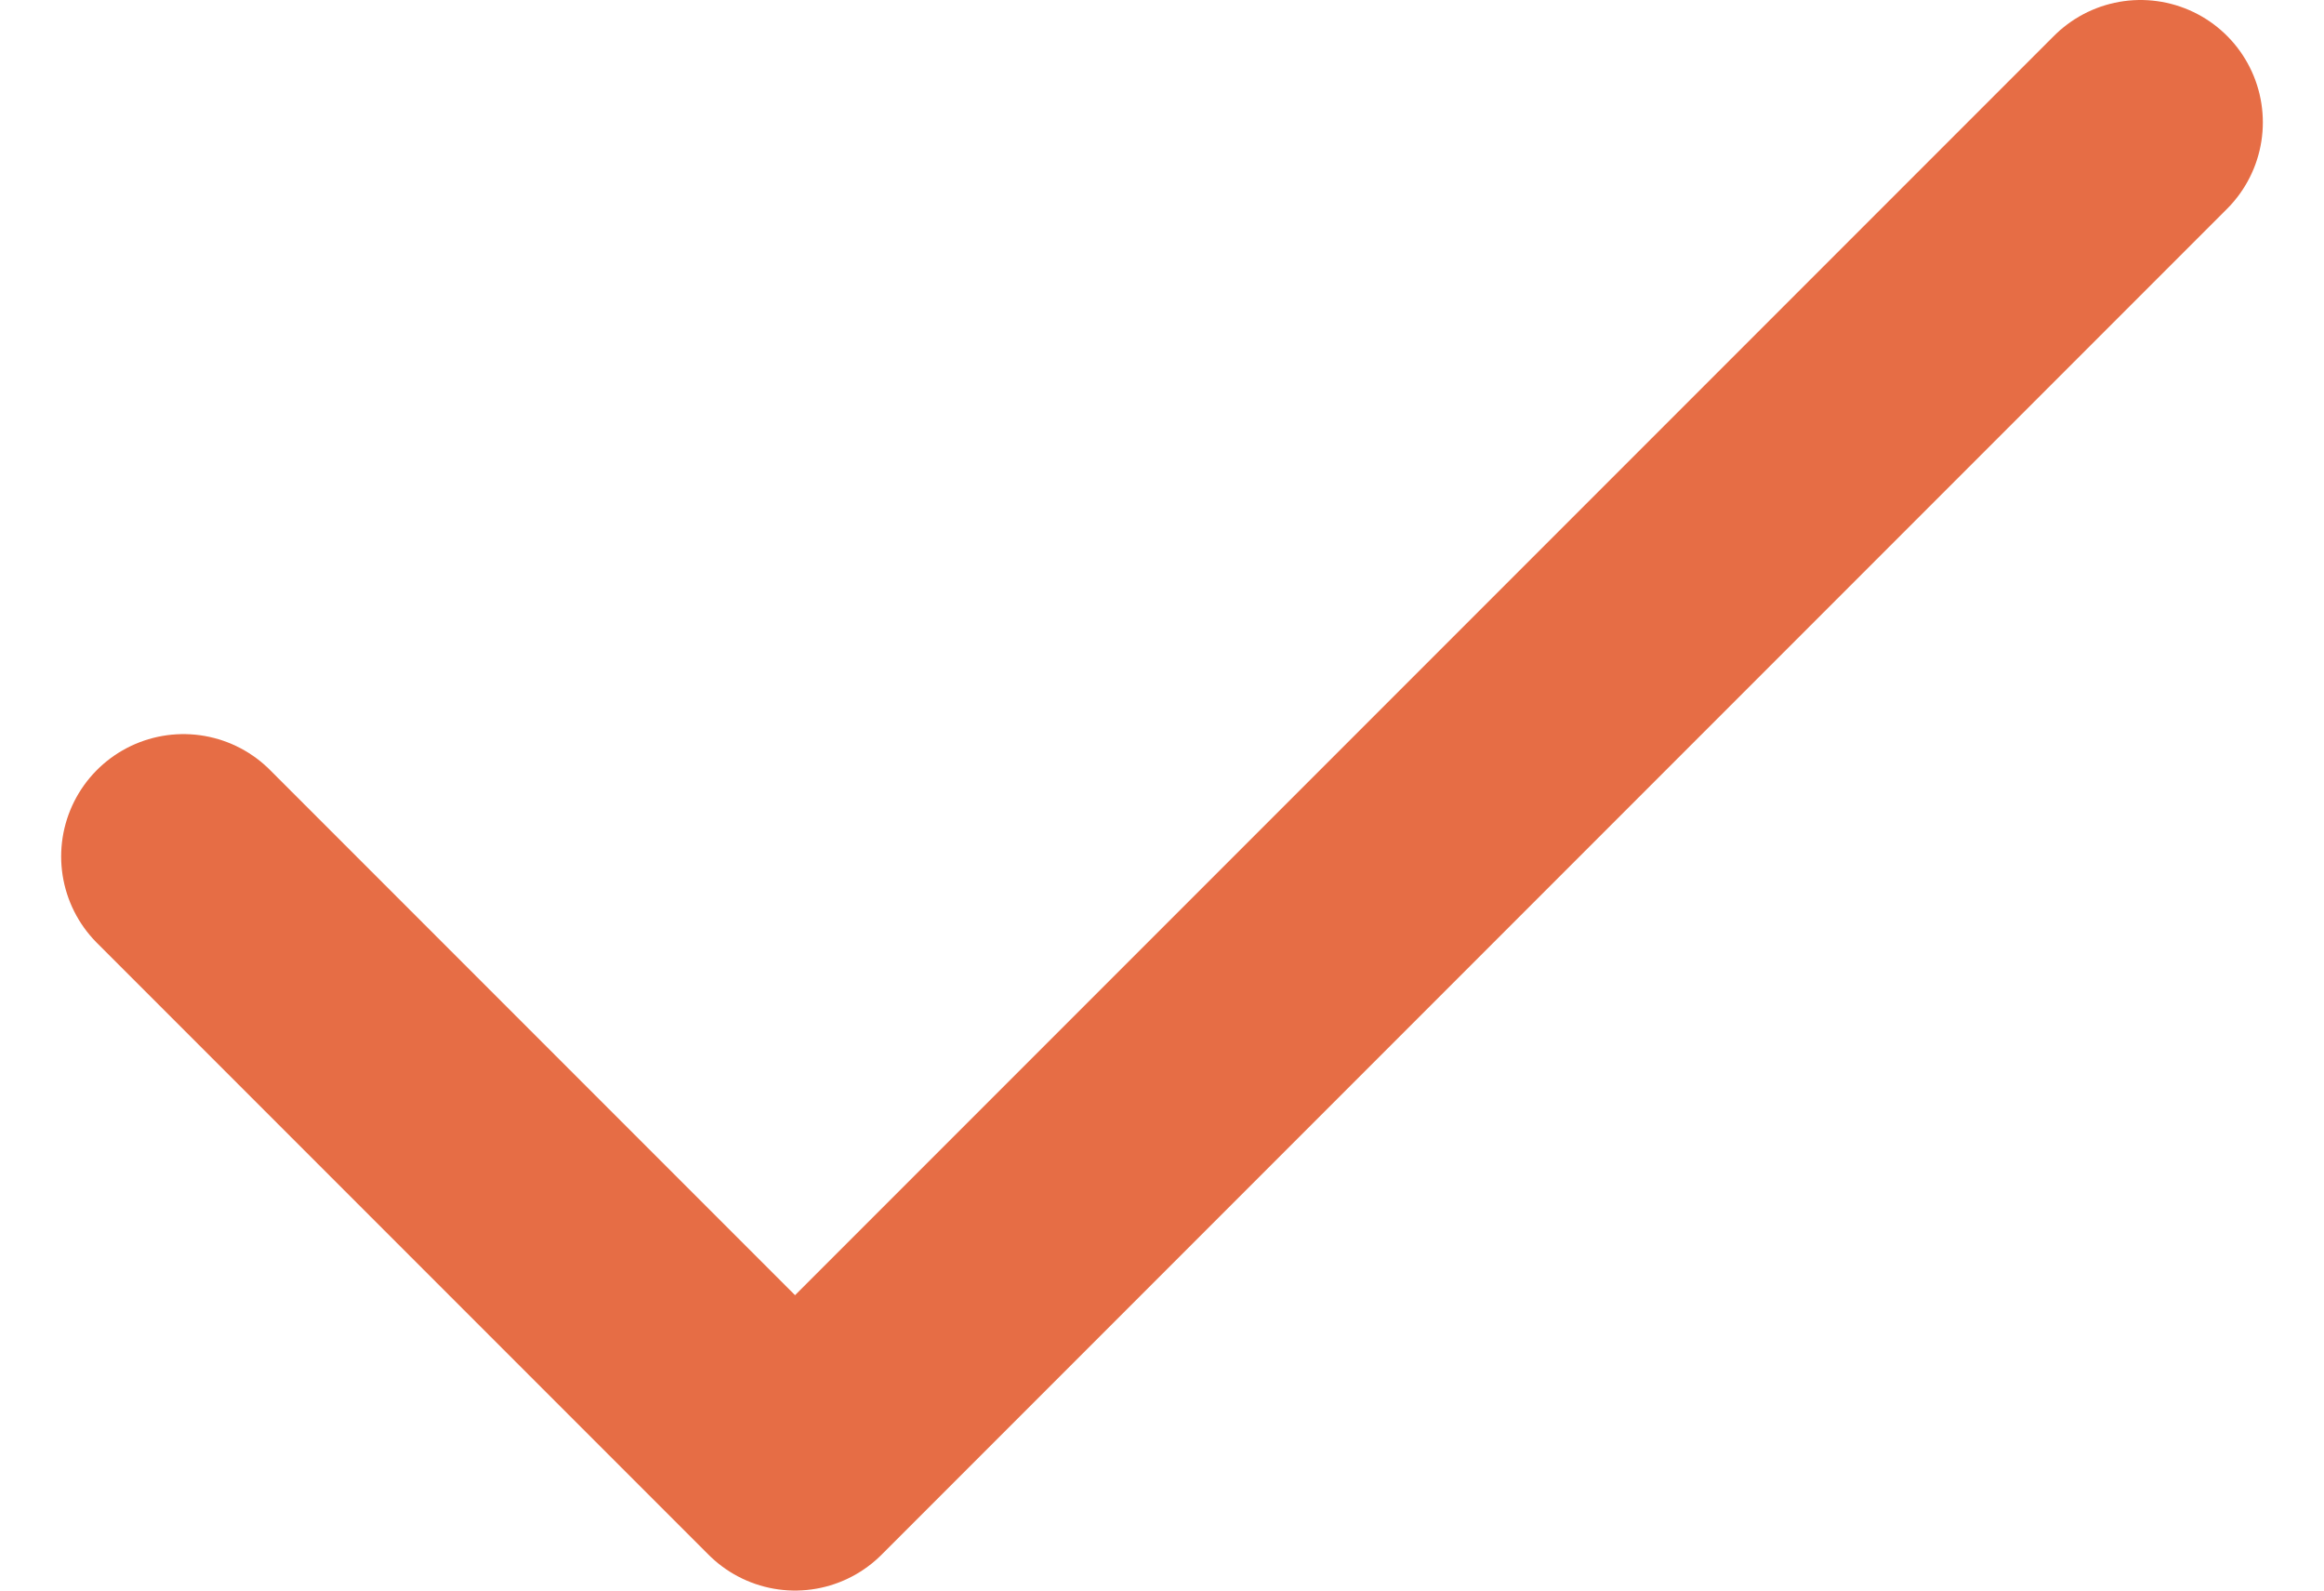
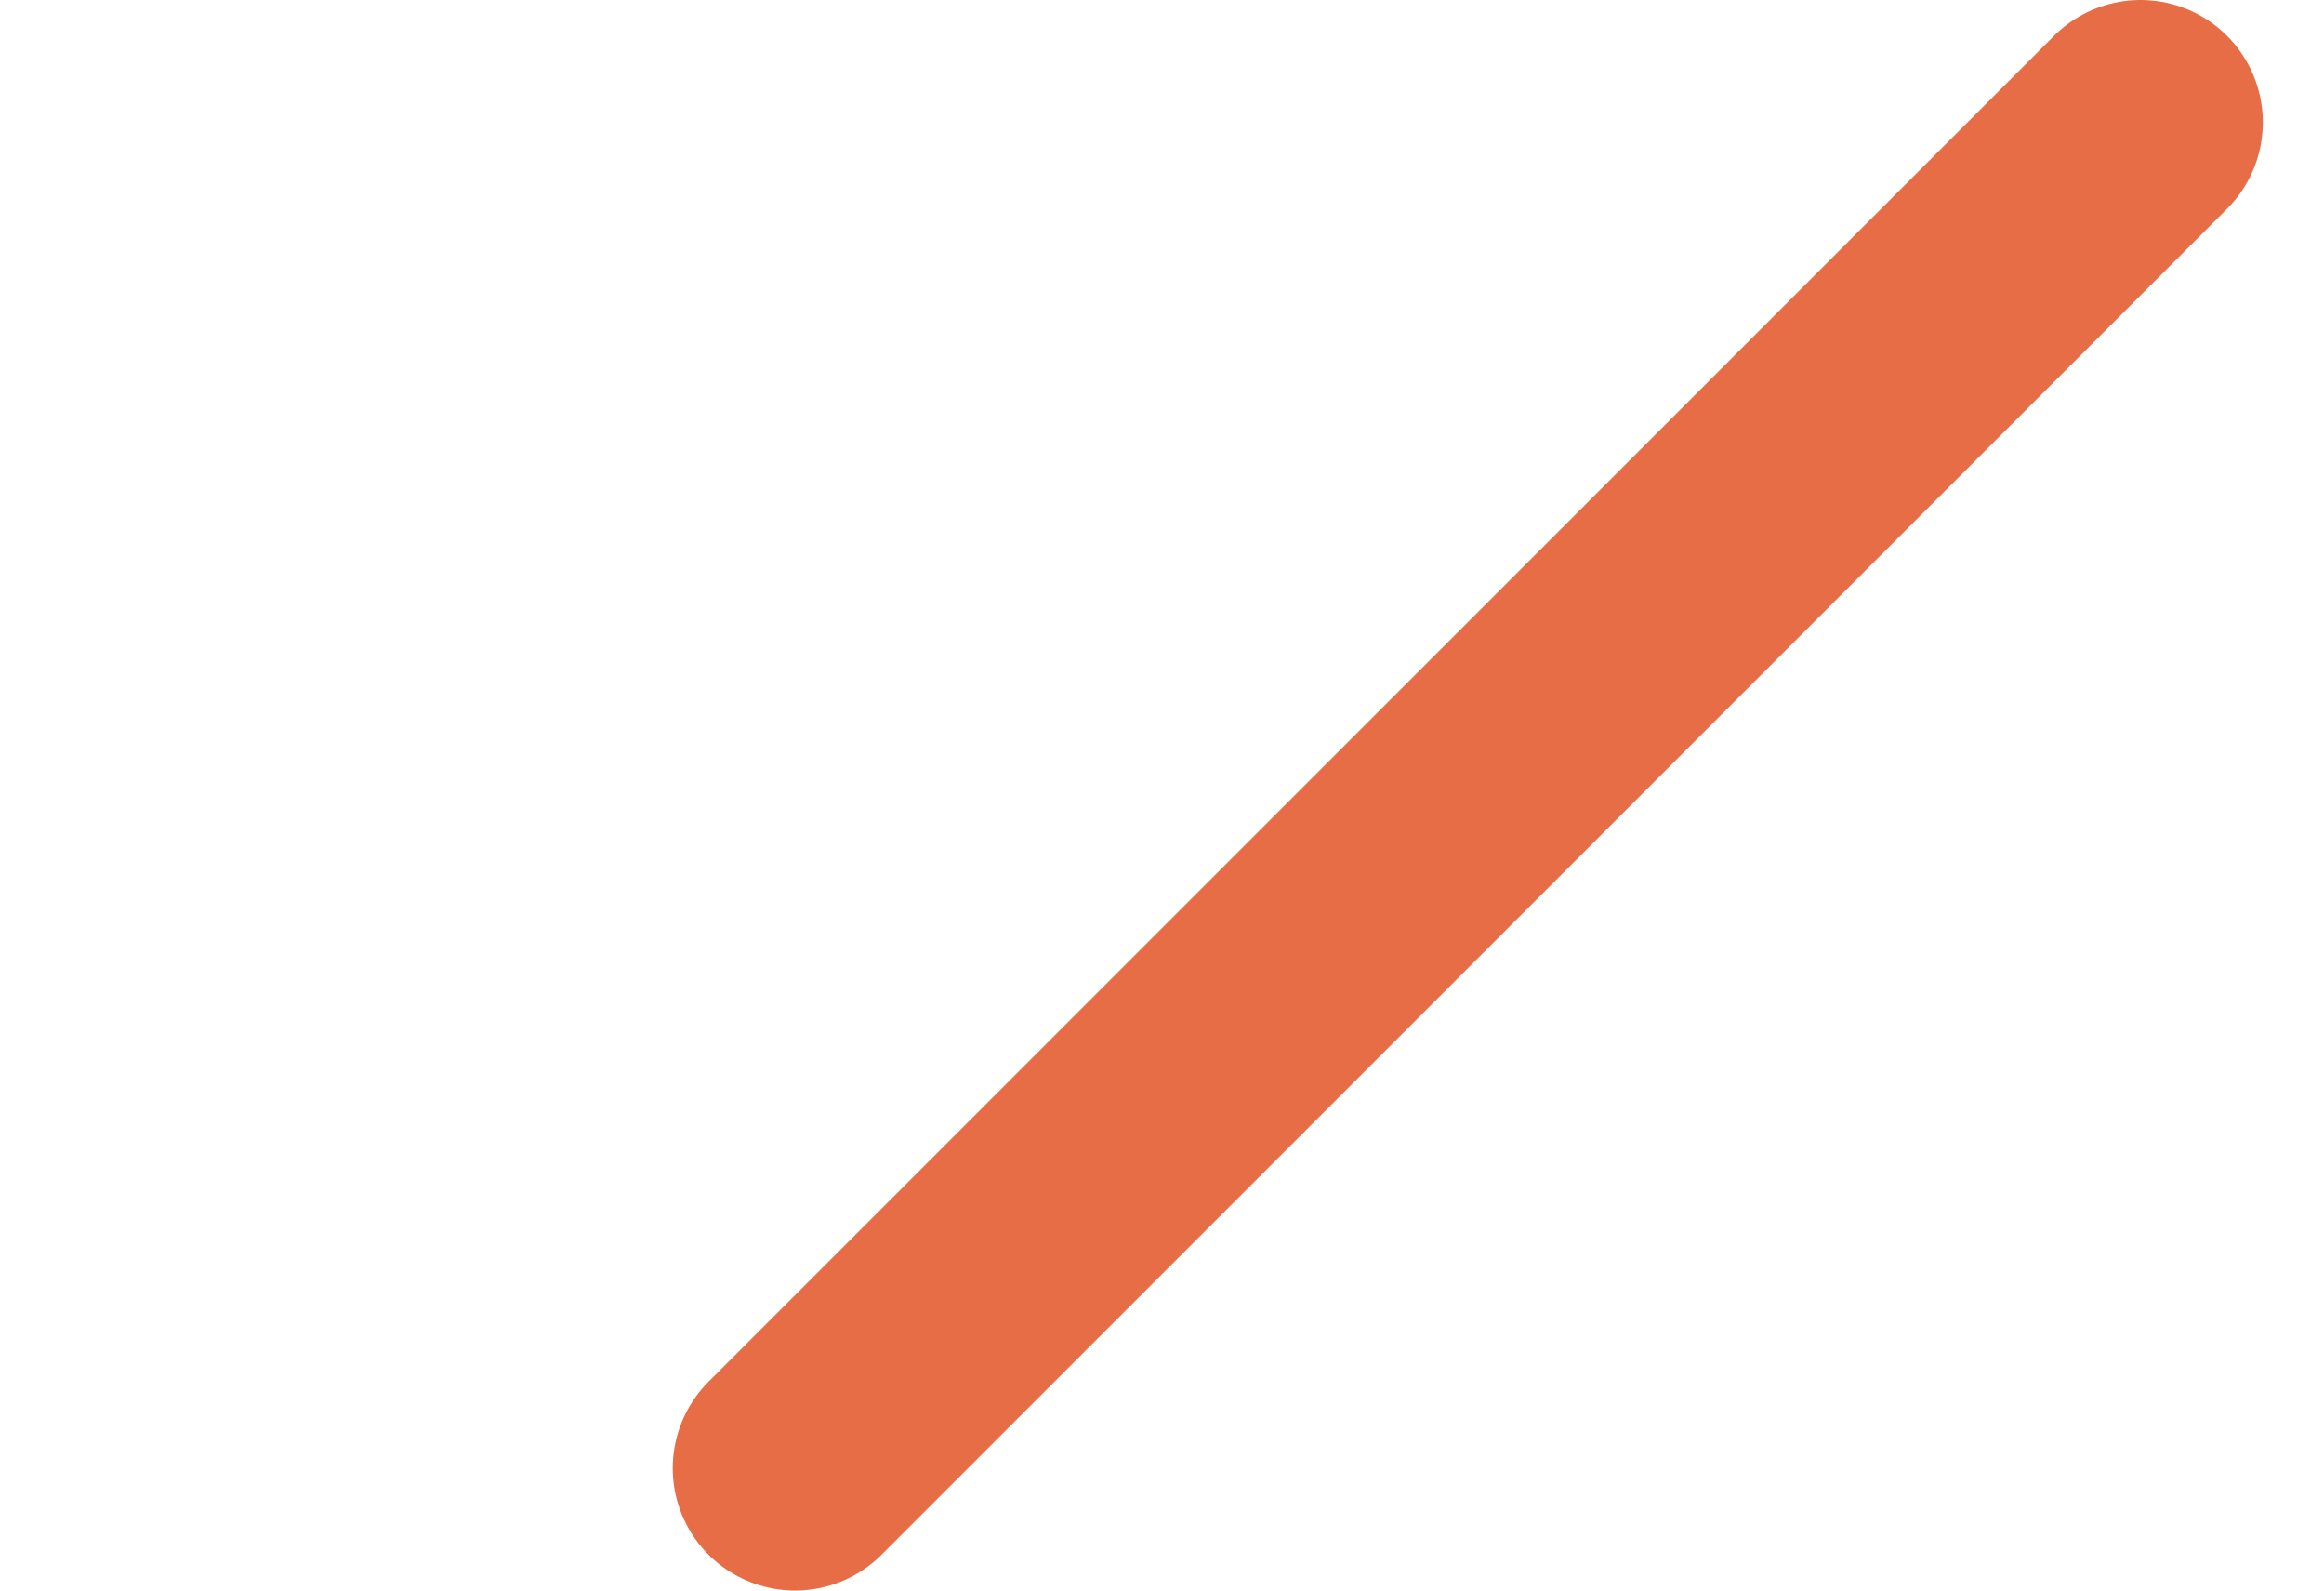
<svg xmlns="http://www.w3.org/2000/svg" width="19" height="13" viewBox="0 0 19 13" fill="none">
-   <path d="M17.5 1L6.5 12L1.5 7" stroke="#E66D45" stroke-width="2" stroke-linecap="round" stroke-linejoin="round" />
+   <path d="M17.5 1L6.5 12" stroke="#E66D45" stroke-width="2" stroke-linecap="round" stroke-linejoin="round" />
</svg>